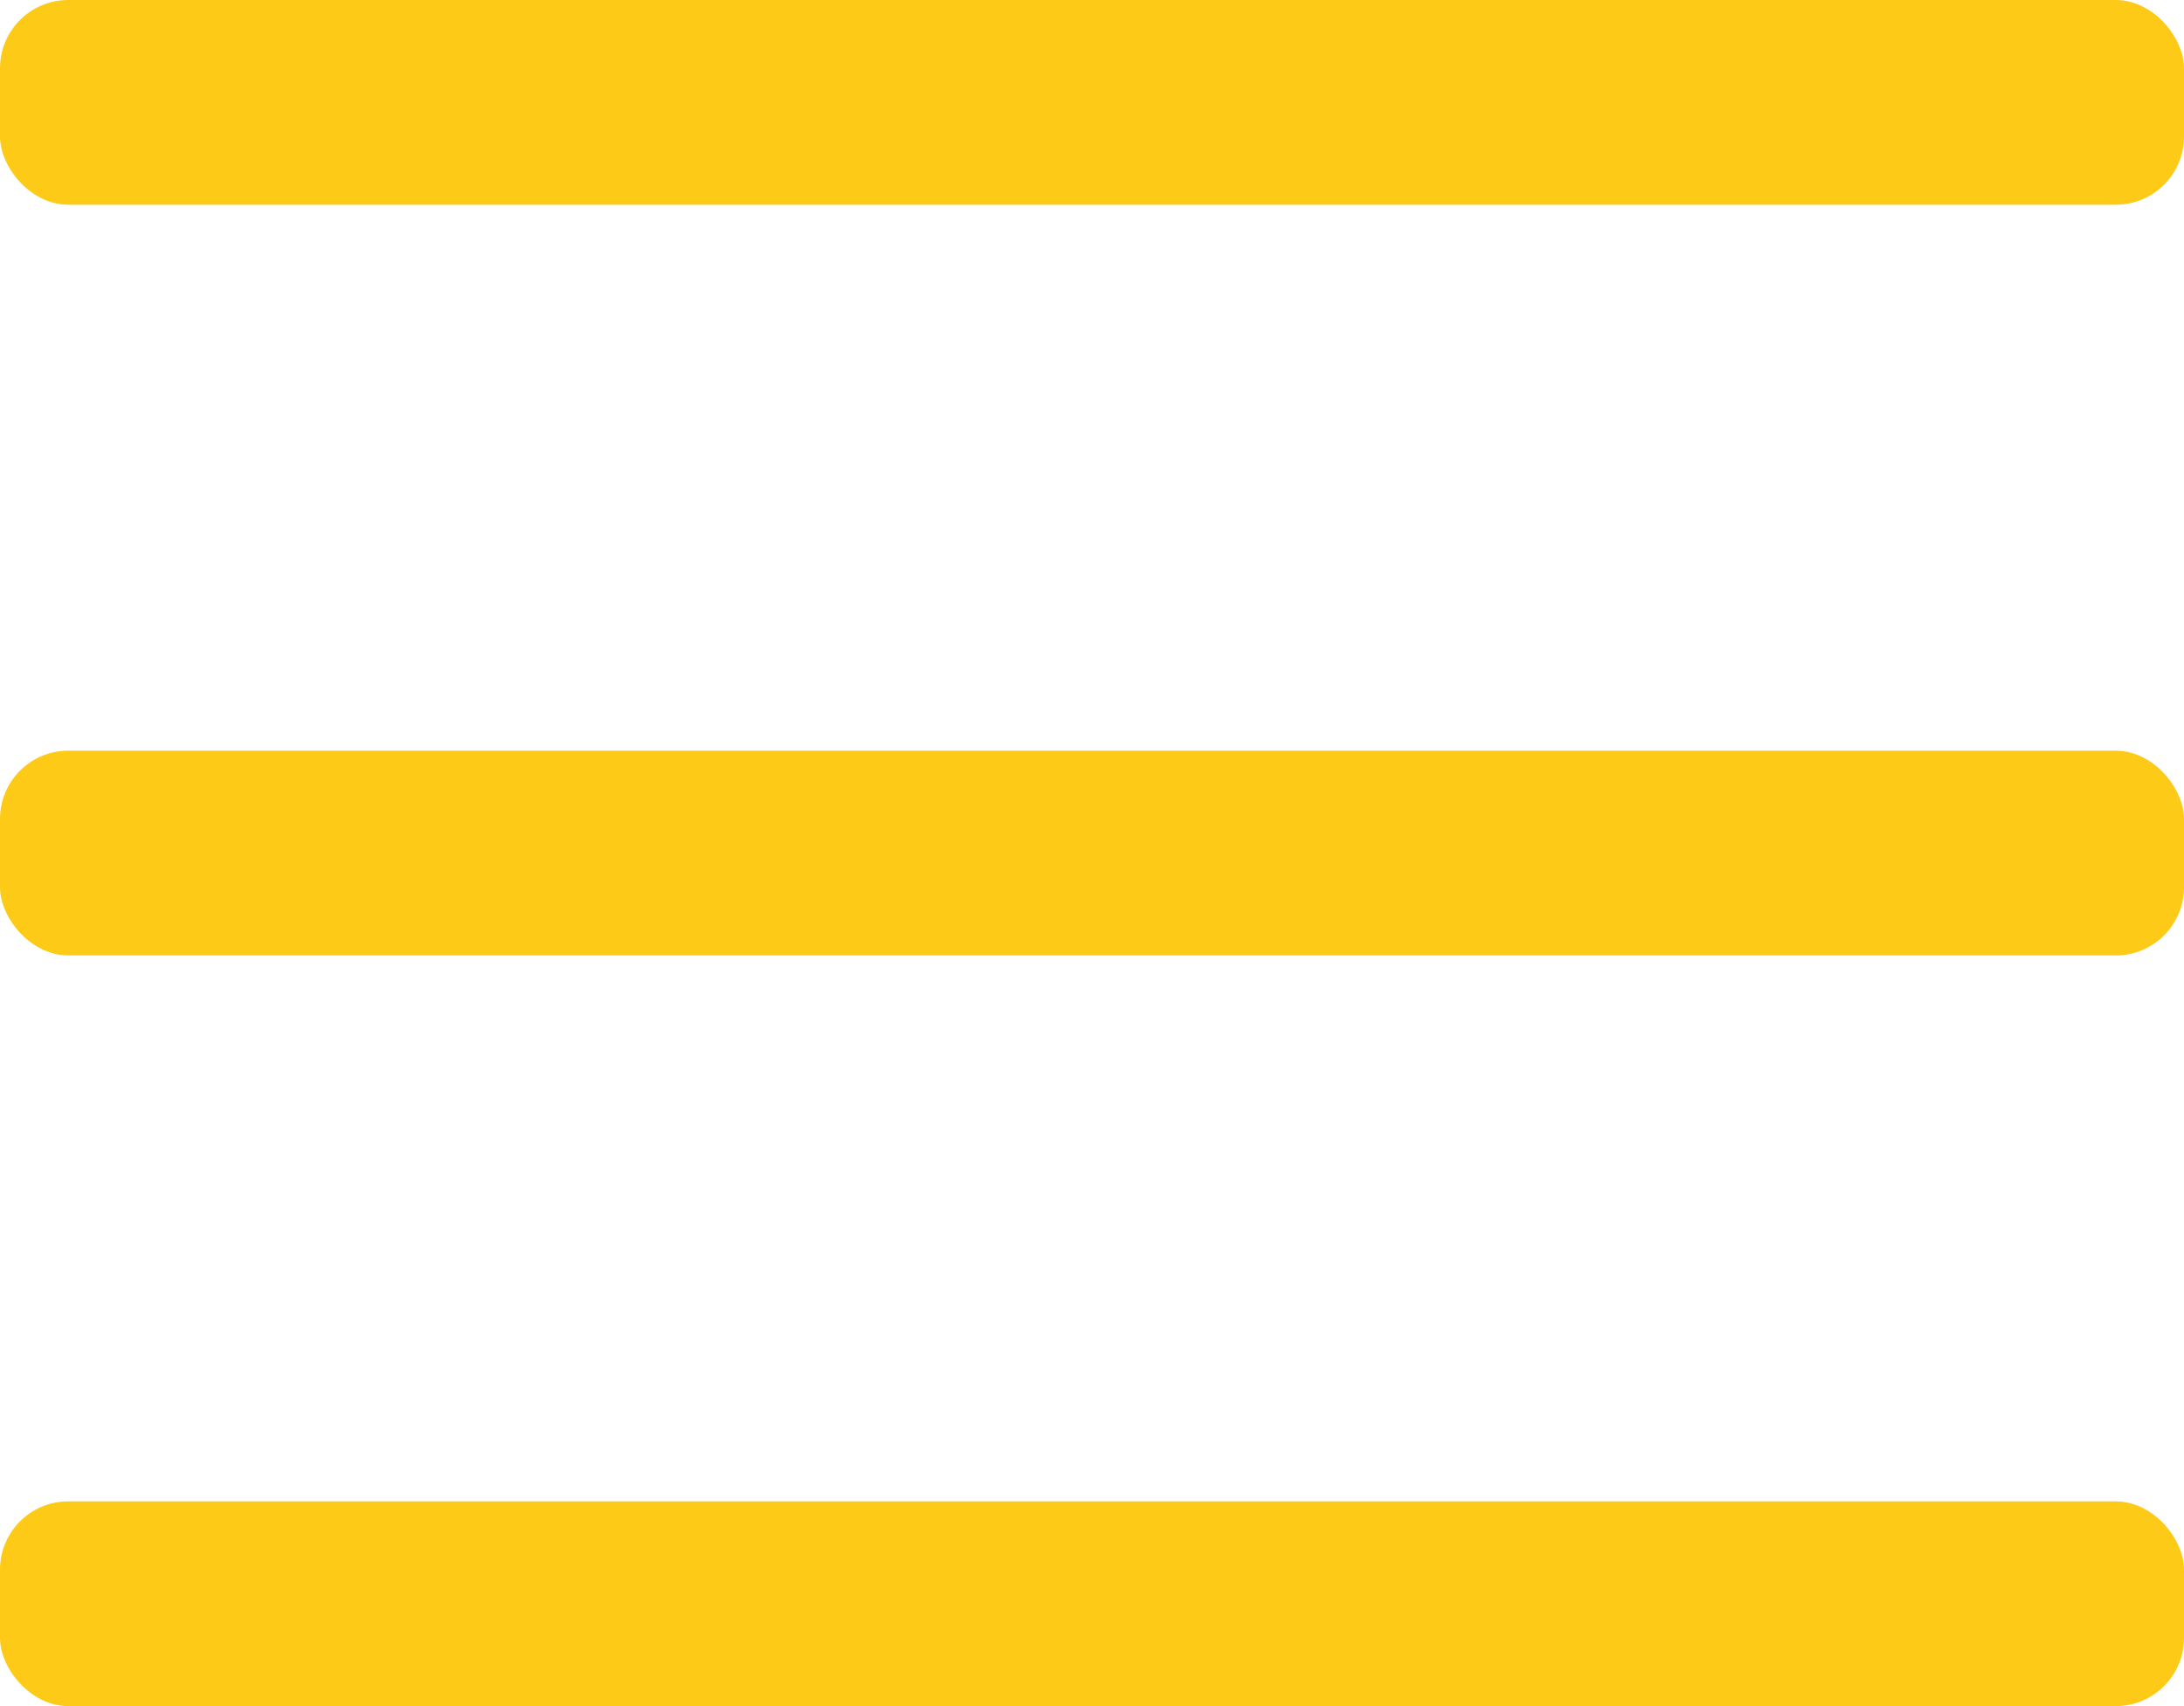
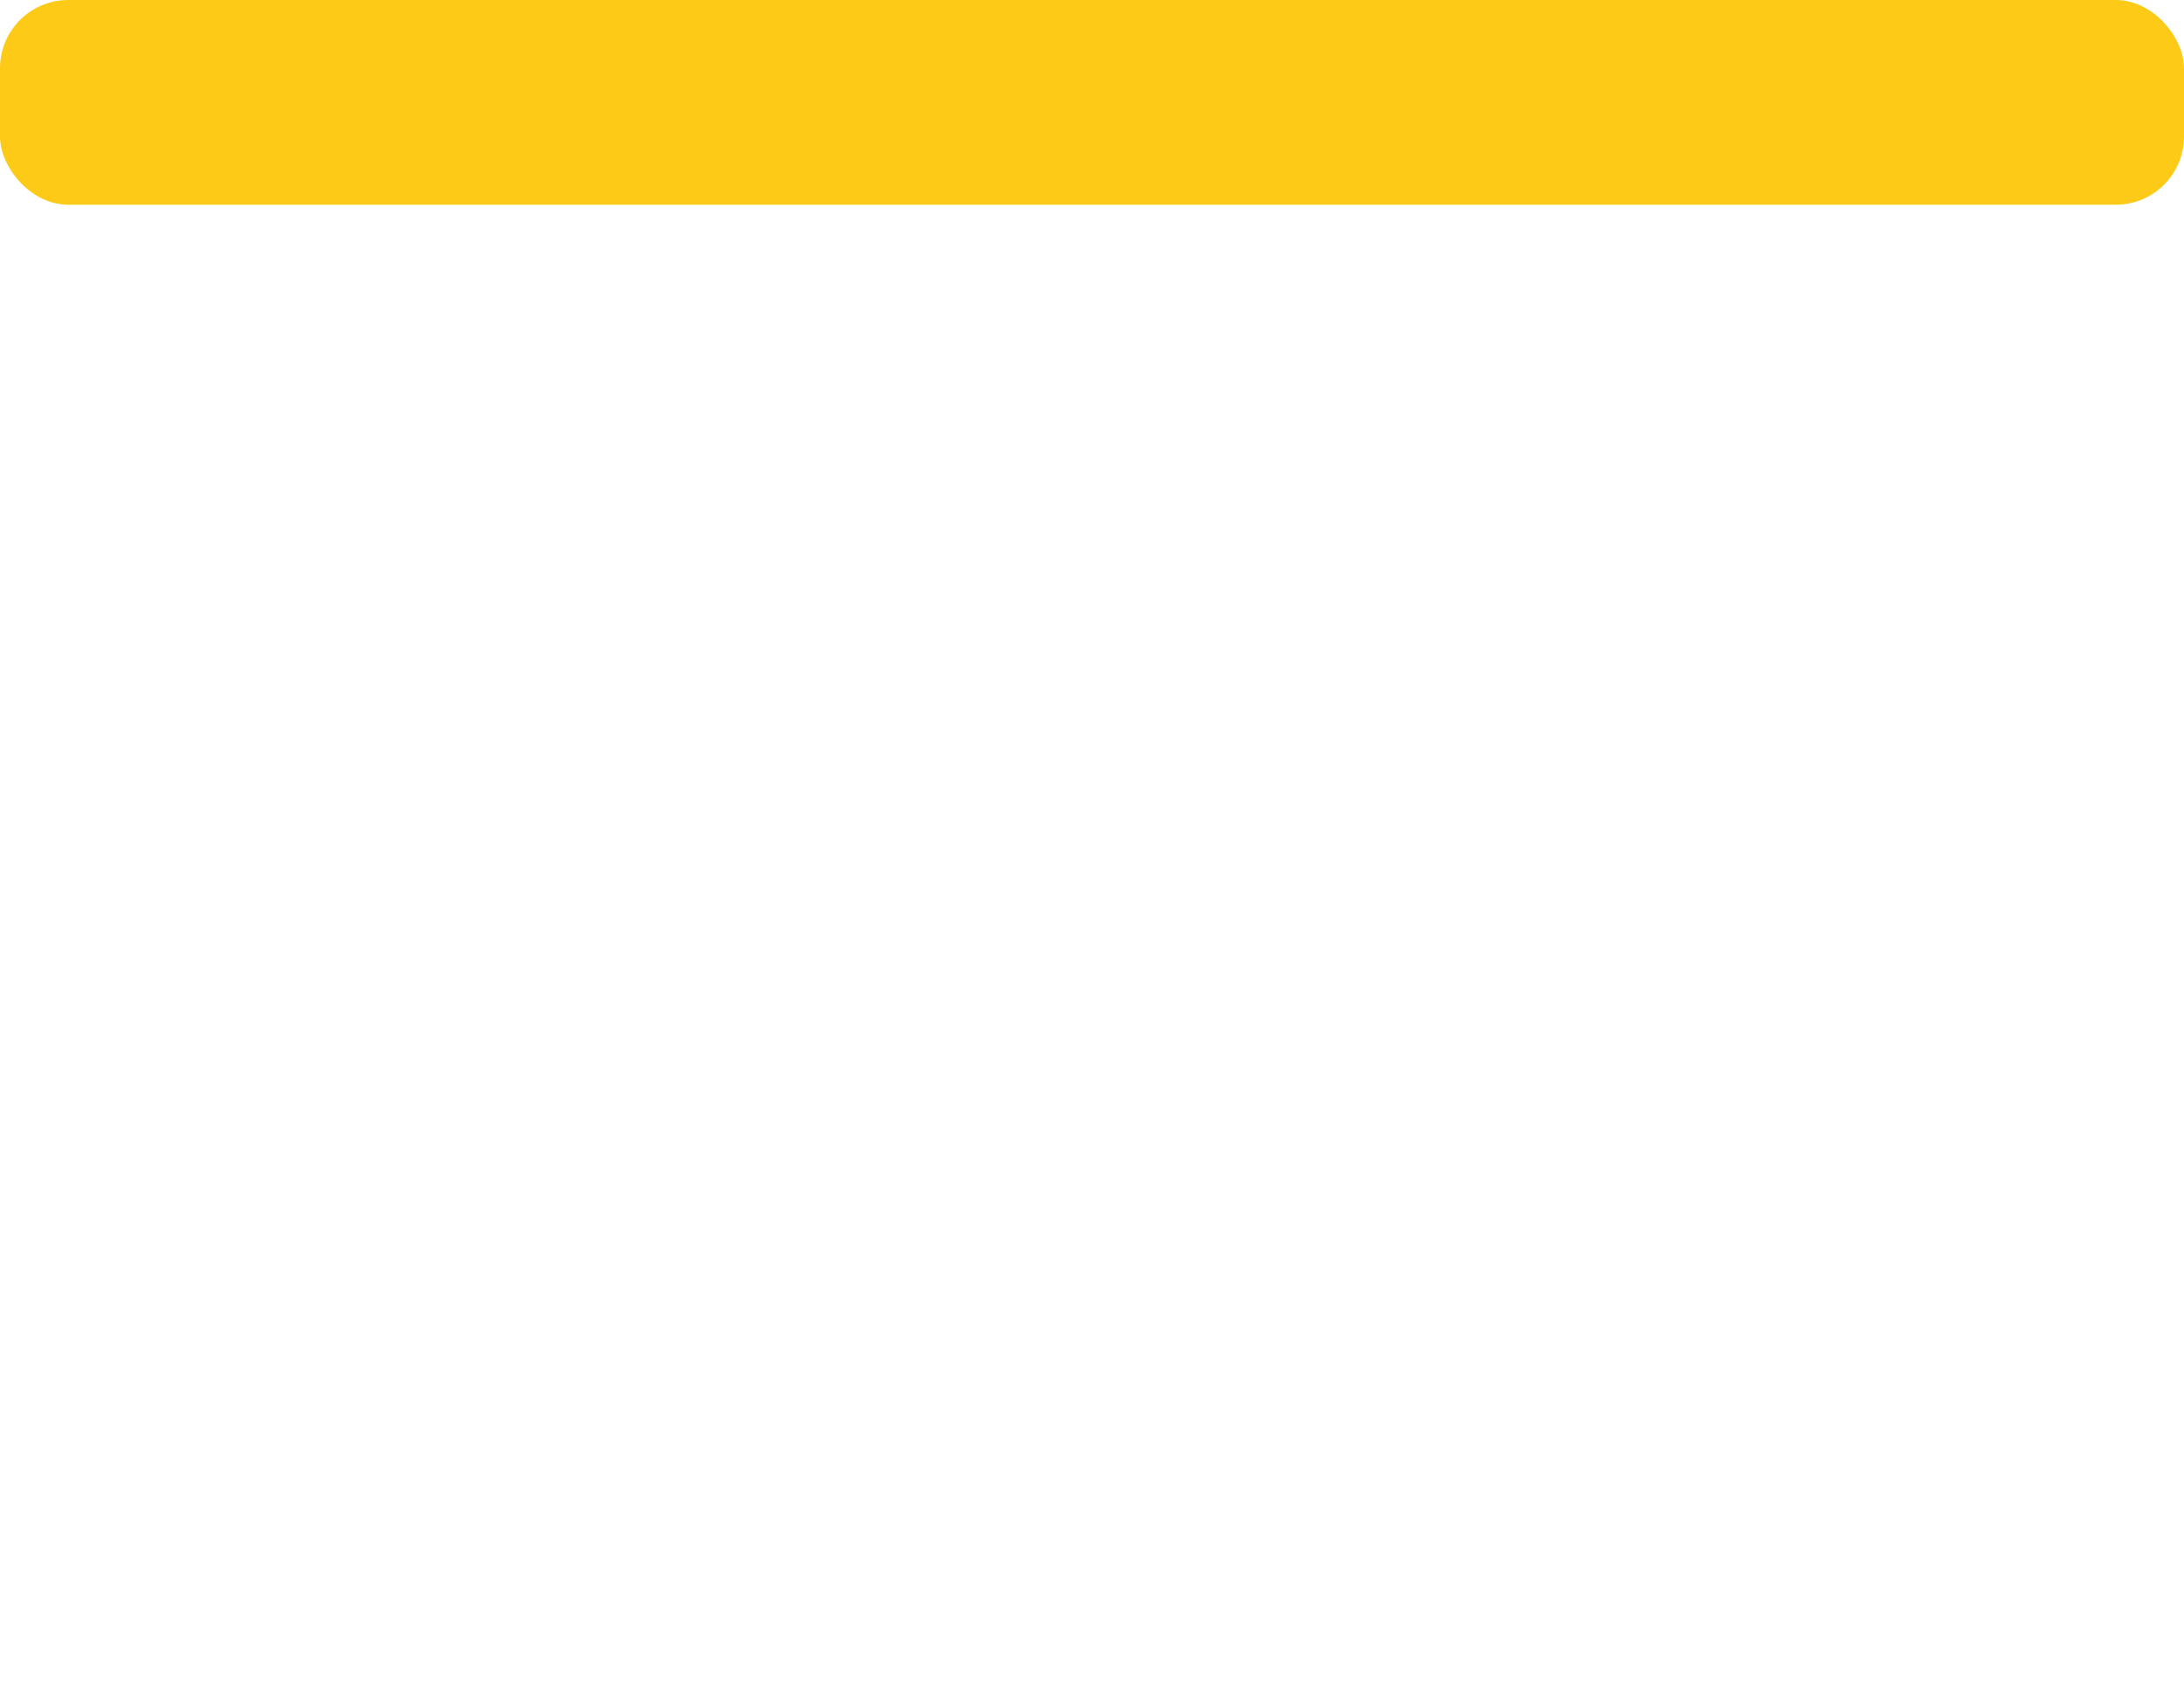
<svg xmlns="http://www.w3.org/2000/svg" width="32" height="25" viewBox="0 0 32 25" fill="none">
  <rect width="32" height="3" rx="1" fill="#FCCA17" />
-   <rect y="11" width="32" height="3" rx="1" fill="#FCCA17" />
-   <rect y="22" width="32" height="3" rx="1" fill="#FCCA17" />
</svg>